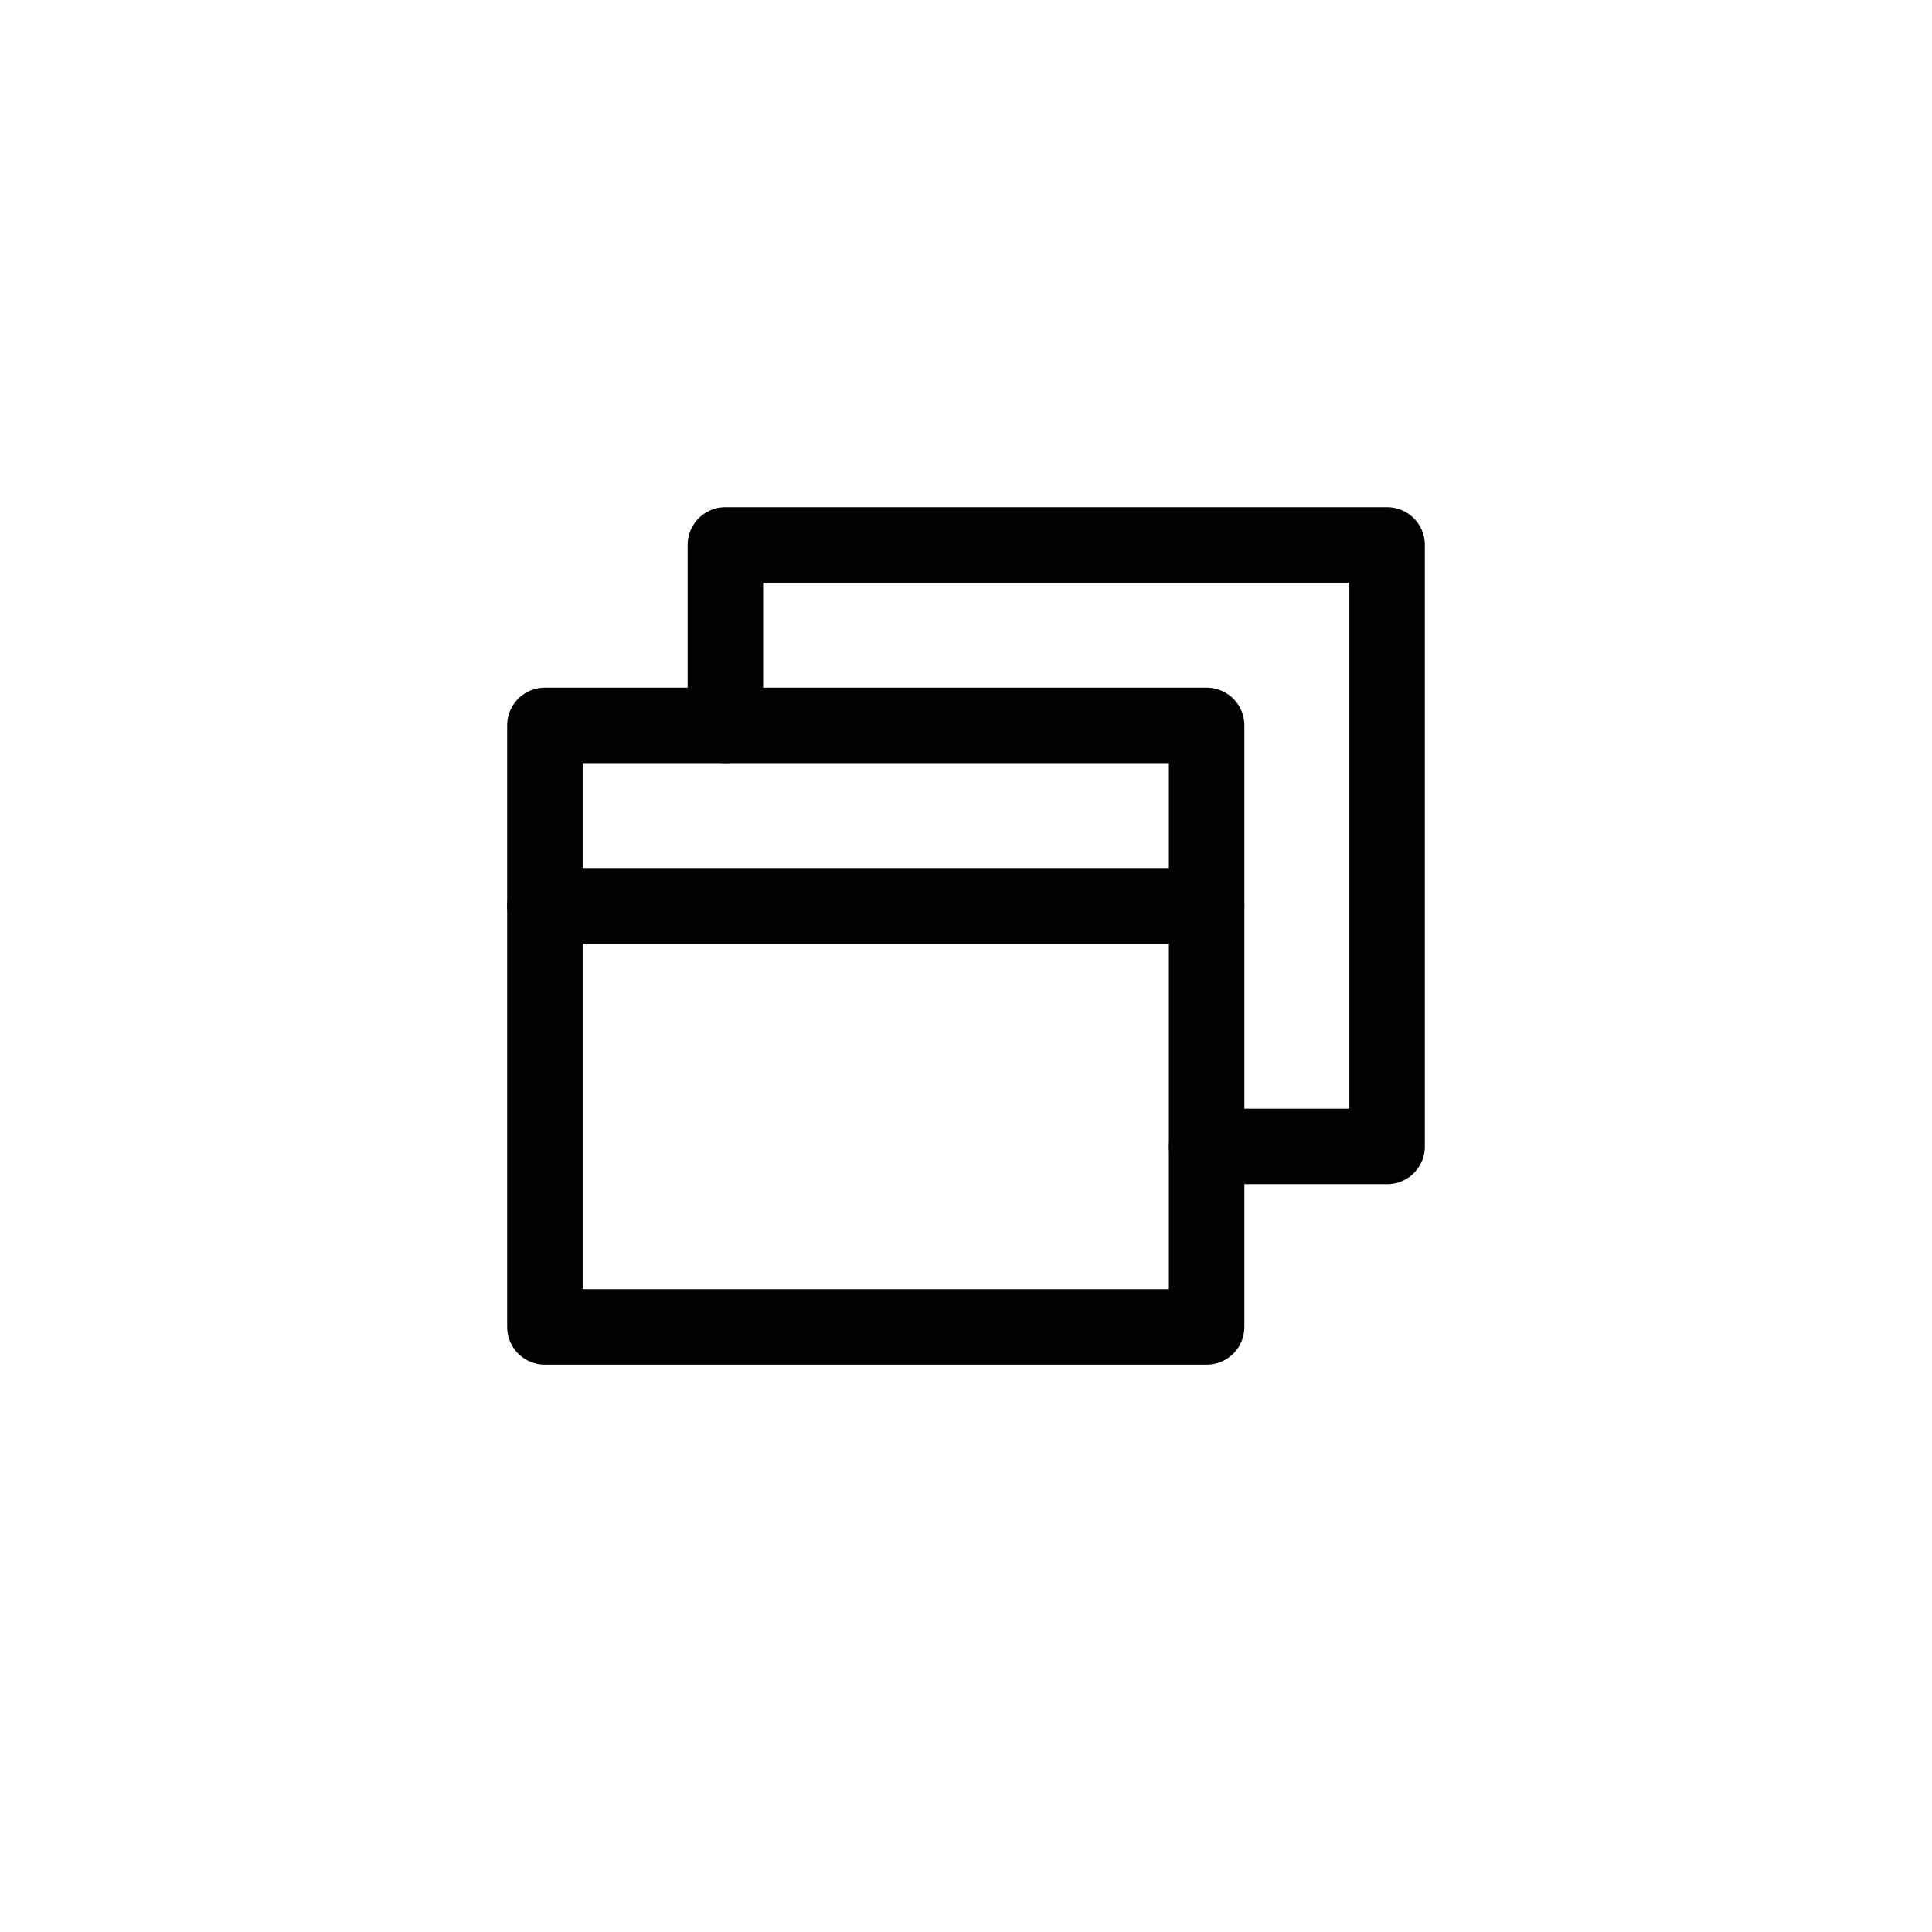
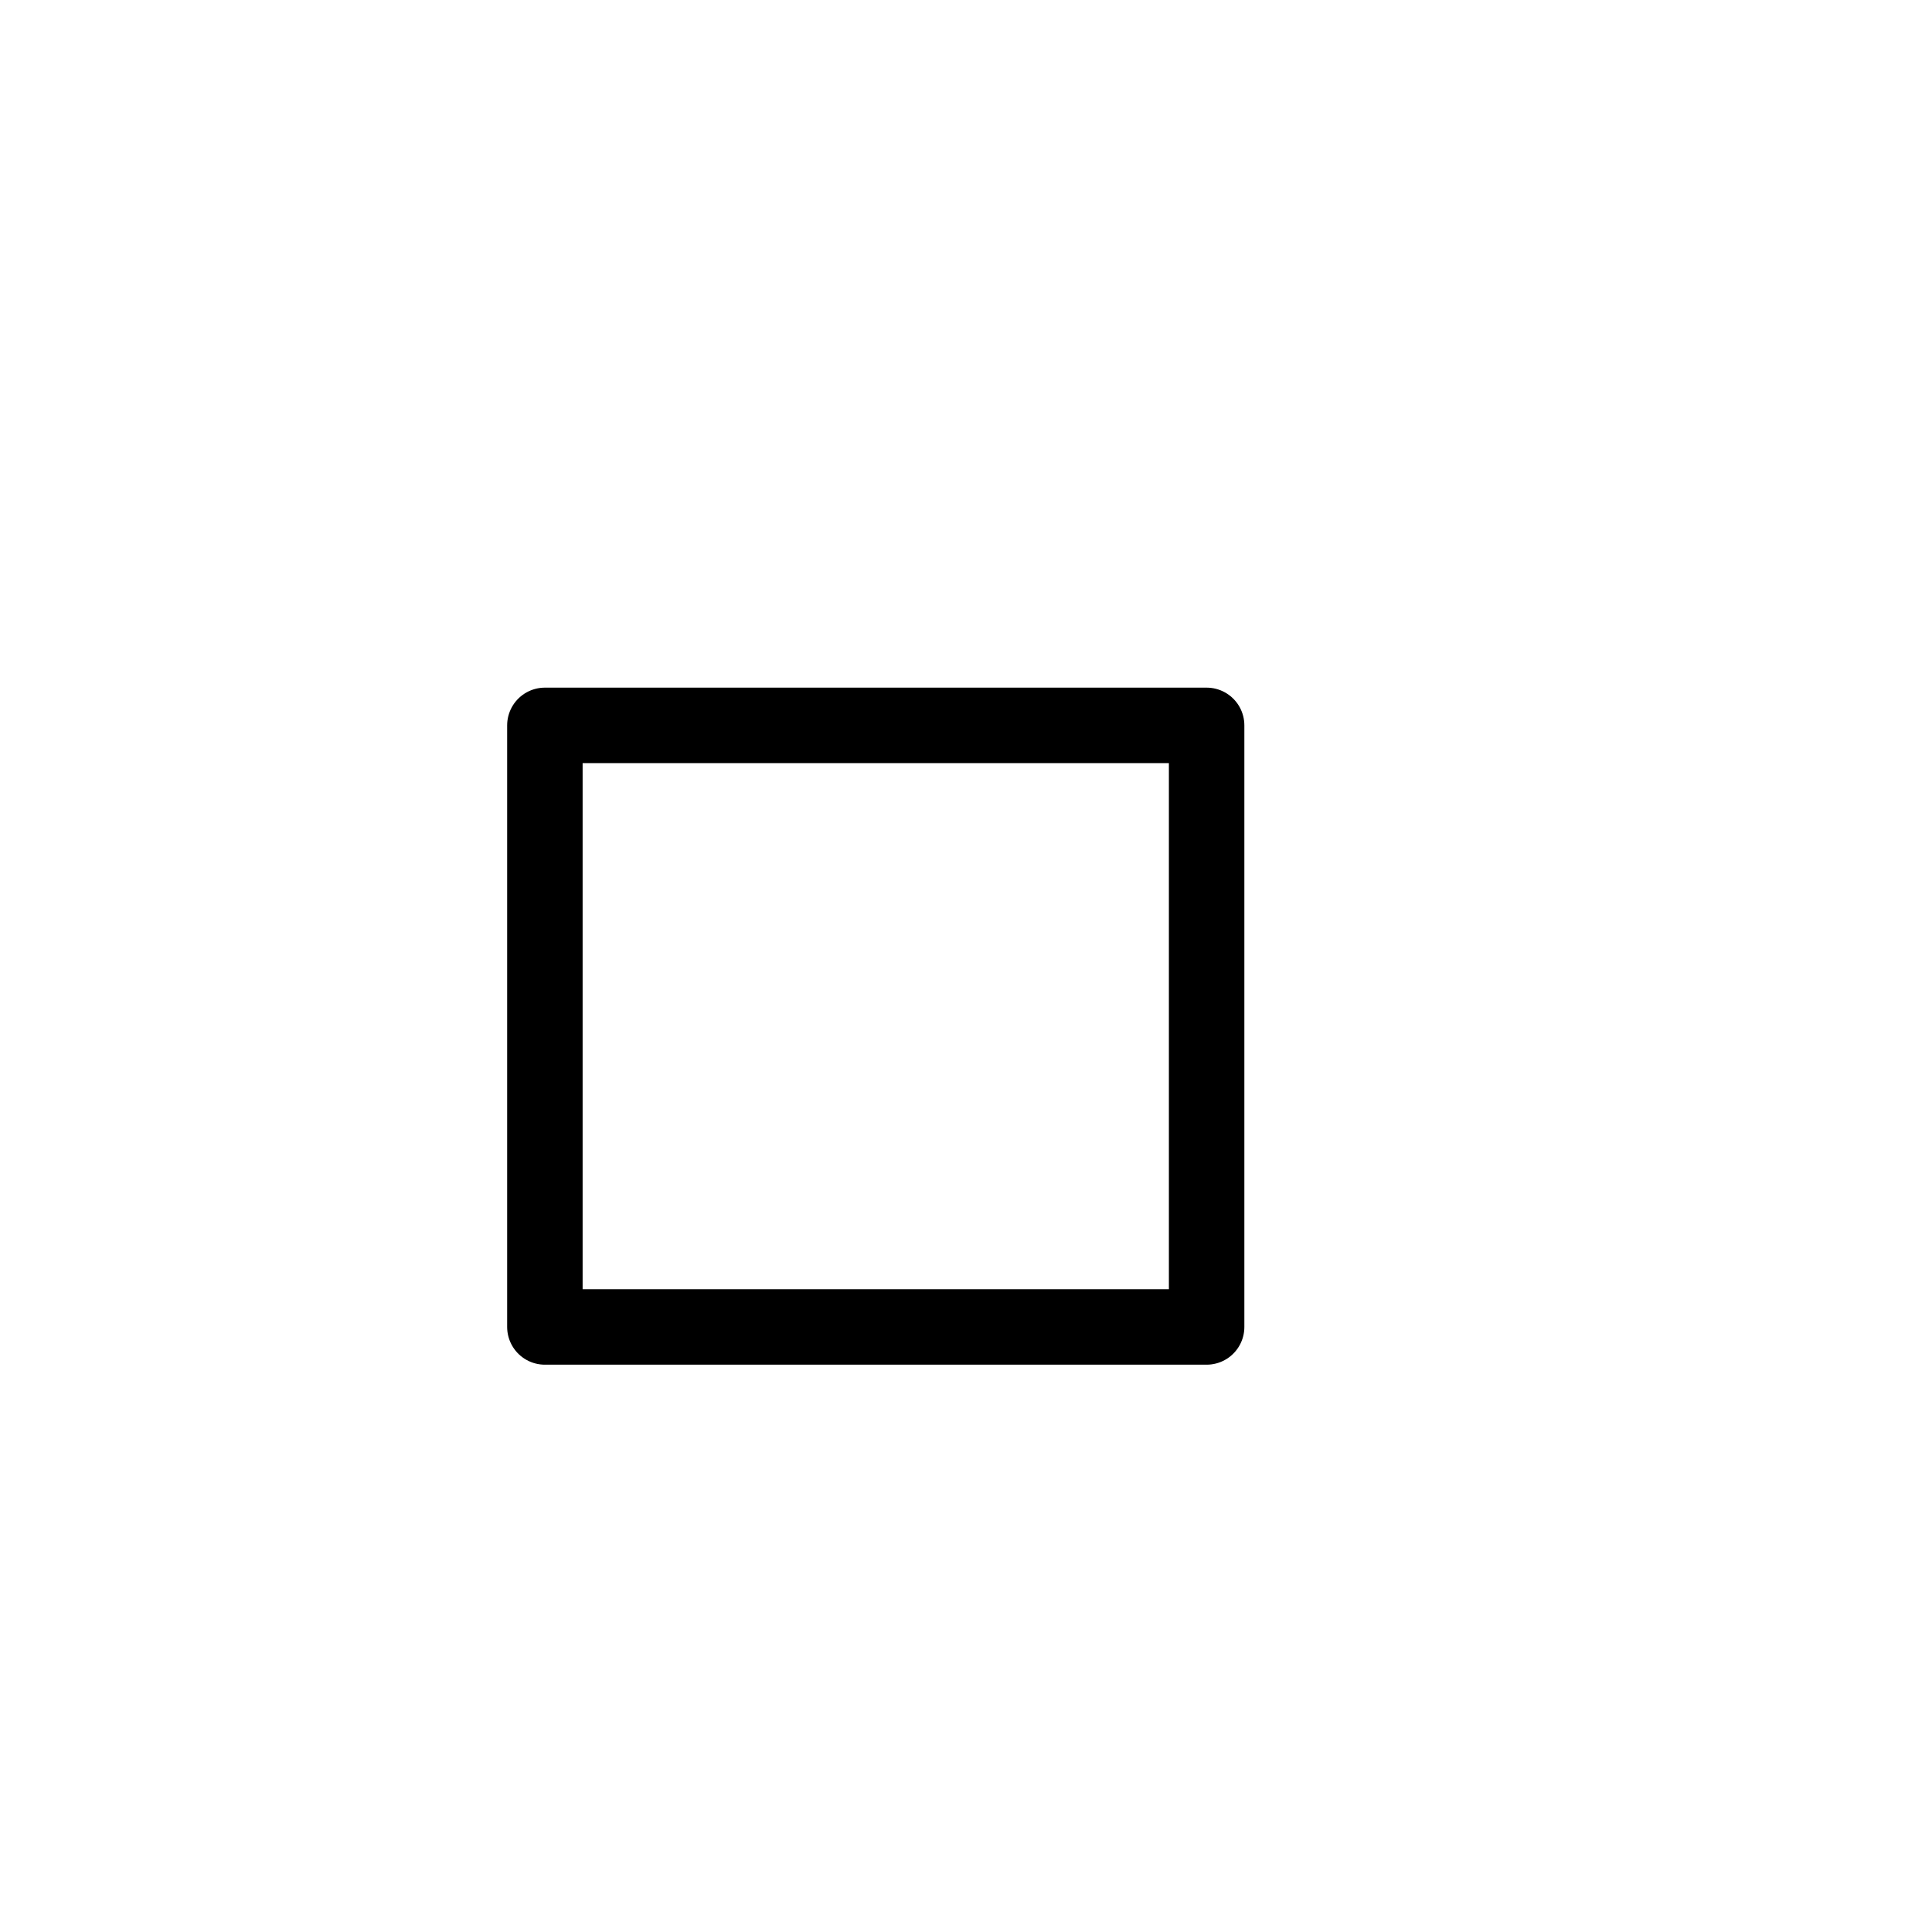
<svg xmlns="http://www.w3.org/2000/svg" width="64" height="64" viewBox="0 0 64 64" fill="none">
  <g clip-path="url(#clip0_934_13848)">
    <path d="M38.875 24.029H19.146H18.05V25.274V42.711V43.957H19.146H38.875H39.971V42.711V25.274V24.029H38.875Z" stroke="#636978" style="stroke:#636978;stroke:color(display-p3 0.388 0.412 0.471);stroke-opacity:1;" stroke-width="2.5" stroke-linecap="round" stroke-linejoin="round" />
-     <path d="M39.971 37.978H44.853H45.95V36.733V19.296V18.05H44.853H25.125H24.029V19.296V24.029" stroke="#636978" style="stroke:#636978;stroke:color(display-p3 0.388 0.412 0.471);stroke-opacity:1;" stroke-width="2.5" stroke-linecap="round" stroke-linejoin="round" />
-     <path d="M18.05 30.007H39.971" stroke="#636978" style="stroke:#636978;stroke:color(display-p3 0.388 0.412 0.471);stroke-opacity:1;" stroke-width="2.5" stroke-linecap="round" stroke-linejoin="round" />
  </g>
  <defs>
    <clipPath id="clip0_934_13848">
      <rect width="32" height="32" fill="white" style="fill:white;fill-opacity:1;" transform="translate(16 16)" />
    </clipPath>
  </defs>
</svg>